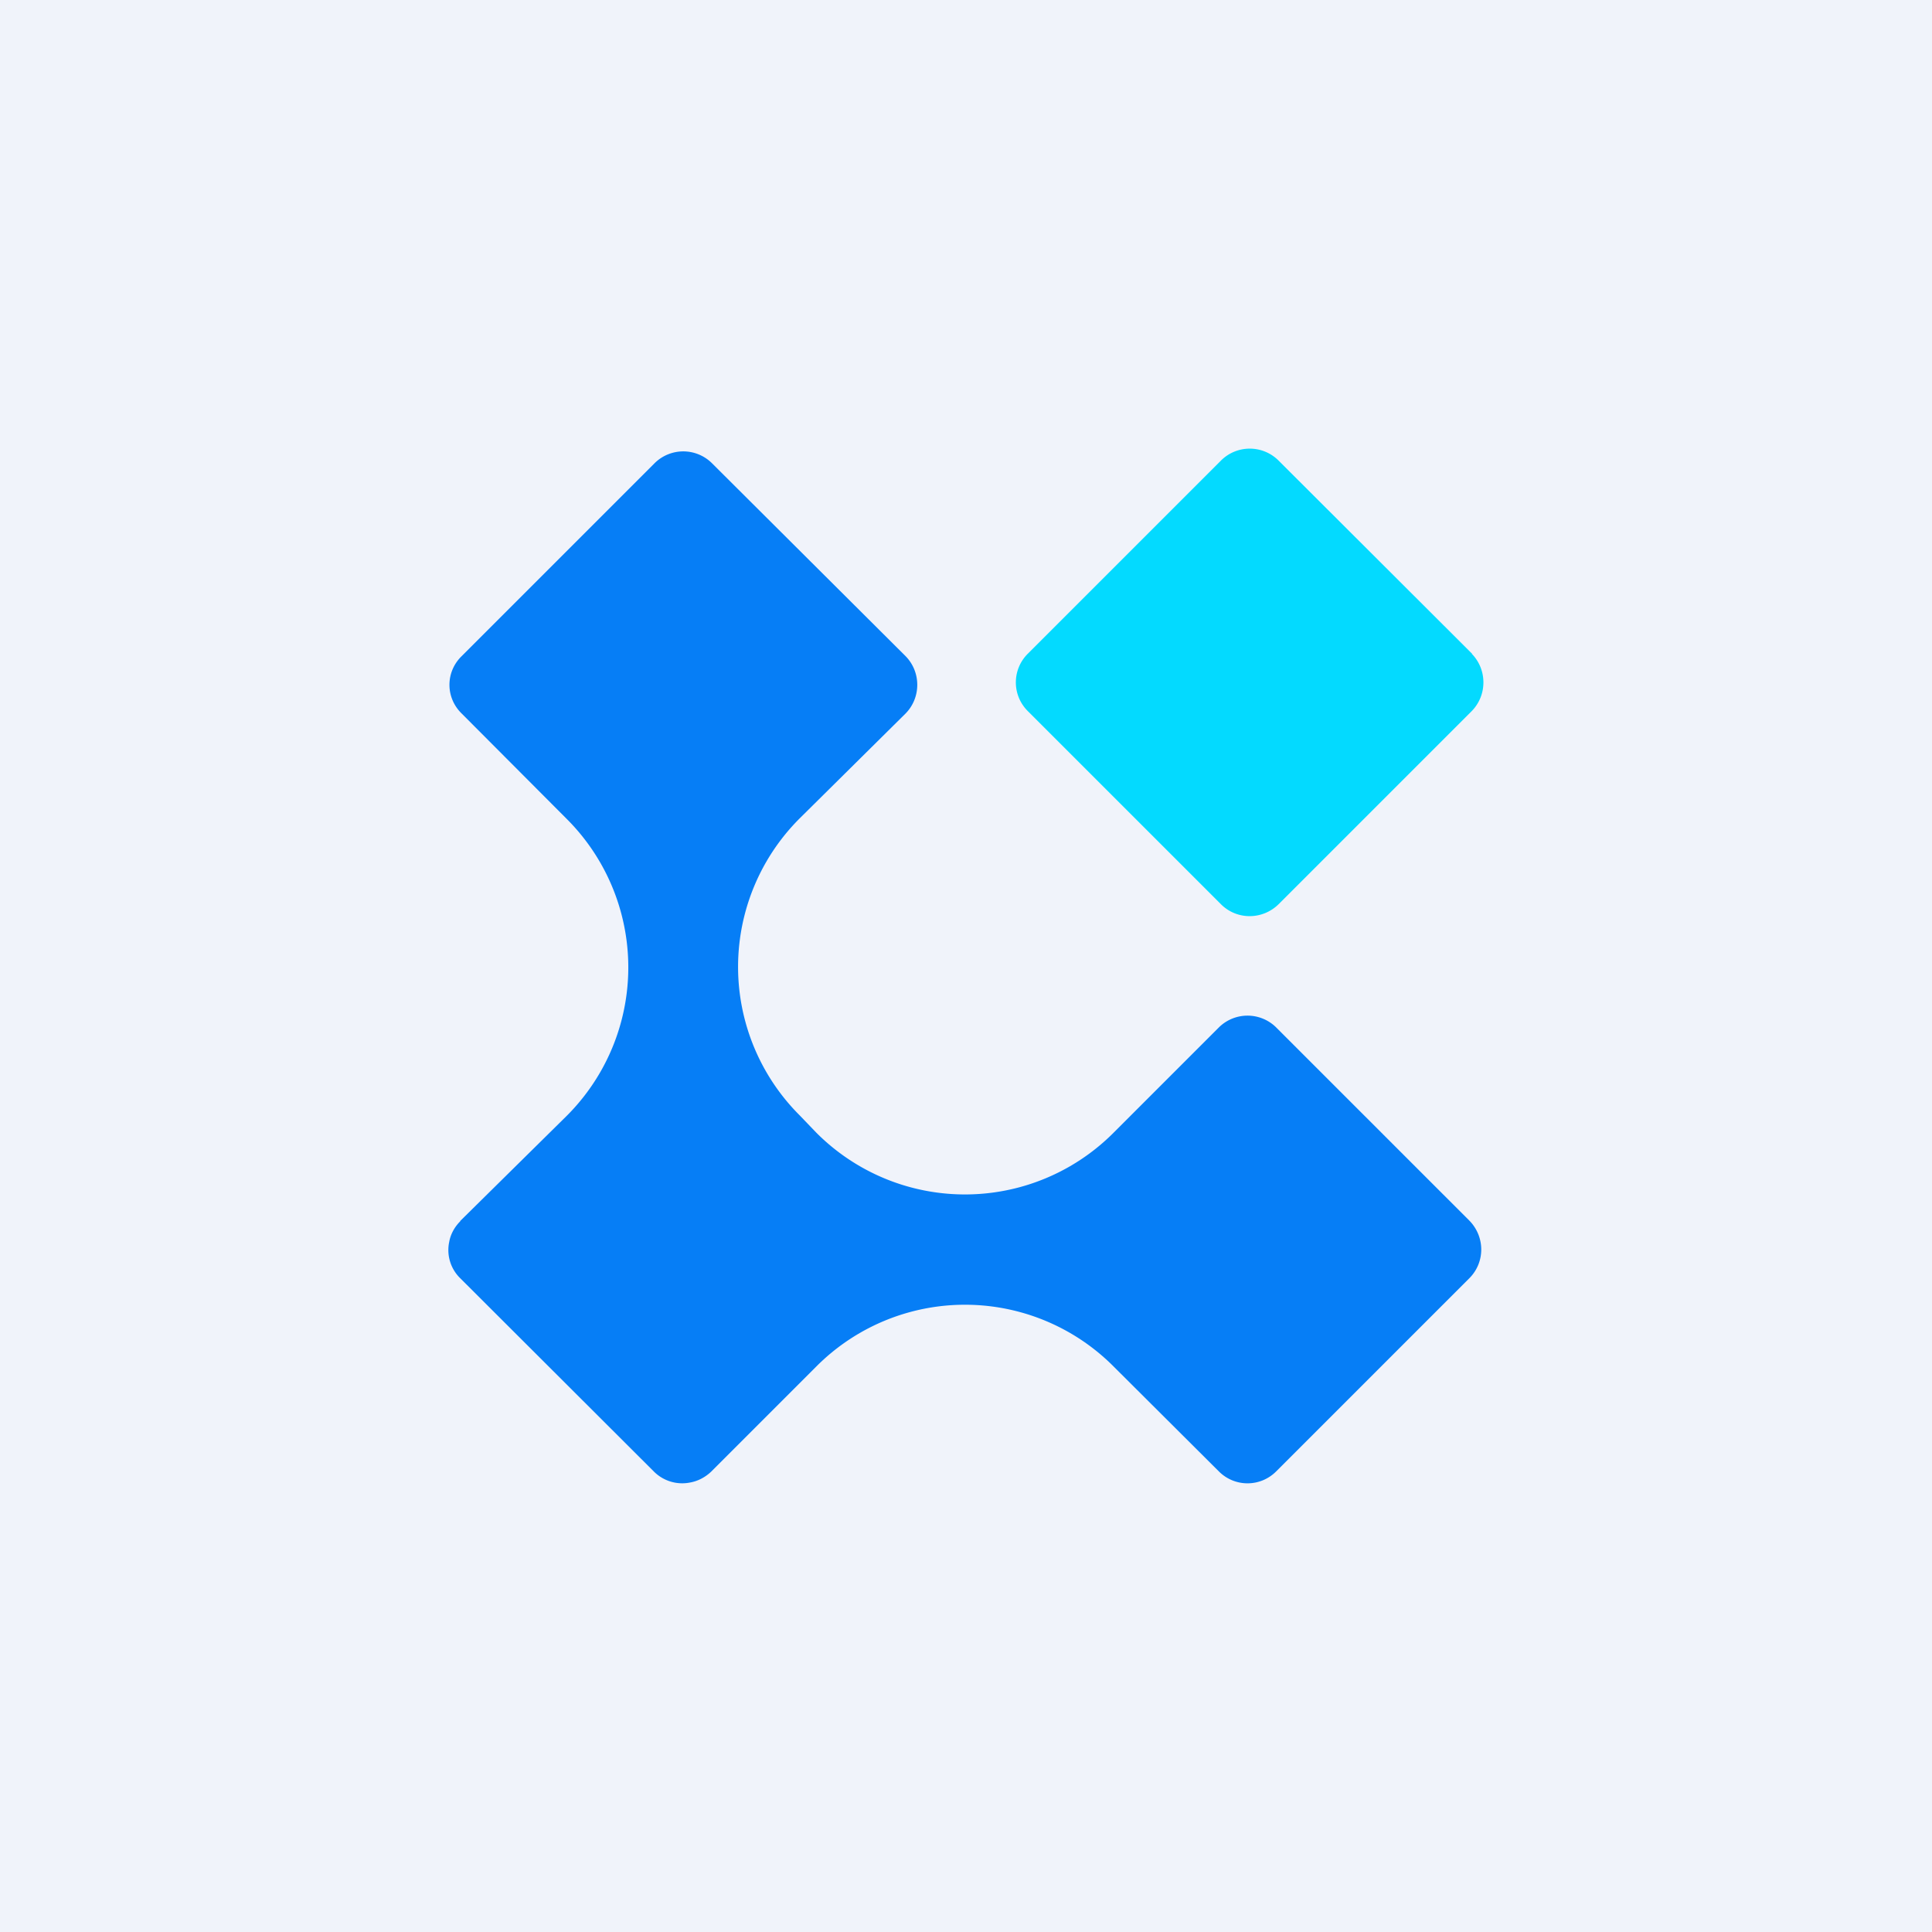
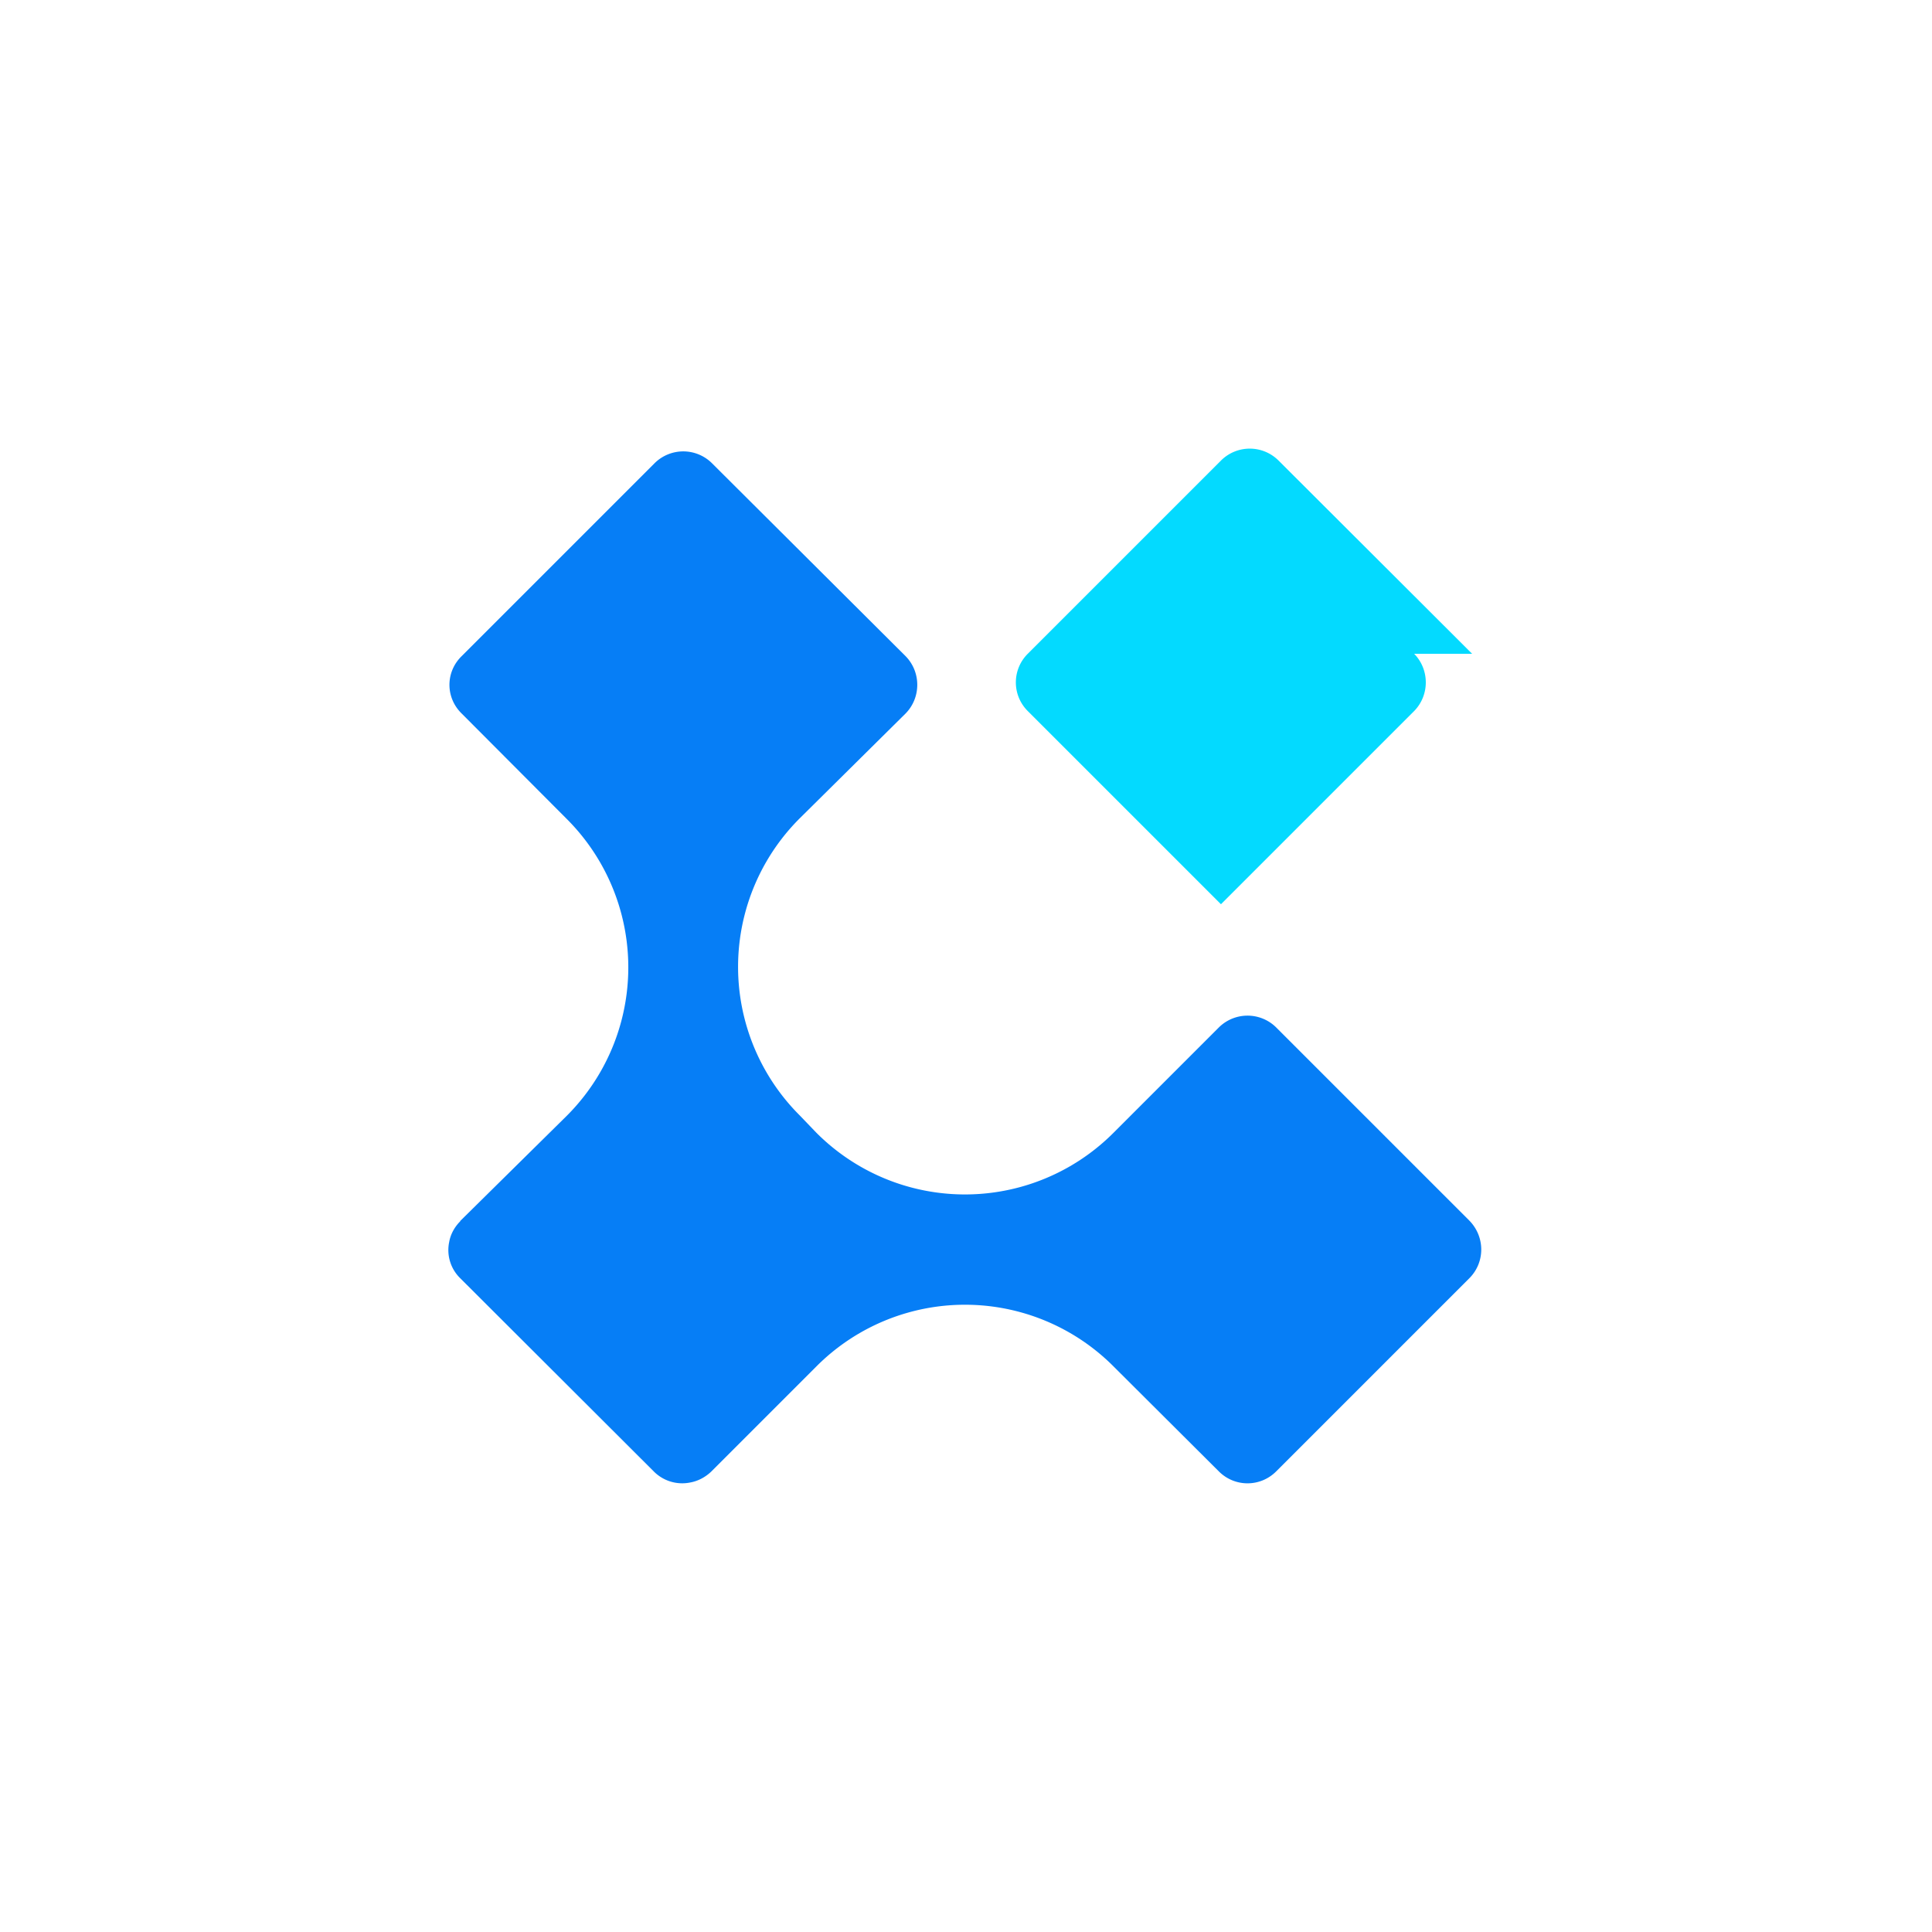
<svg xmlns="http://www.w3.org/2000/svg" width="56" height="56" viewBox="0 0 56 56">
-   <path fill="#F0F3FA" d="M0 0h56v56H0z" />
-   <path d="m42.67 18.95-5.61-5.6a1.18 1.18 0 0 0-1.67 0l-5.6 5.6c-.46.46-.46 1.2 0 1.66l5.6 5.6c.46.46 1.2.46 1.67 0l5.6-5.6c.45-.46.45-1.2 0-1.66" fill="#03DAFF" />
+   <path d="m42.67 18.95-5.61-5.6a1.18 1.18 0 0 0-1.67 0l-5.6 5.6c-.46.46-.46 1.2 0 1.66l5.6 5.6l5.6-5.6c.45-.46.45-1.2 0-1.66" fill="#03DAFF" />
  <path d="M13.34 35.4c-.16.16-.28.37-.32.6a1.14 1.14 0 0 0 .32 1.05l5.61 5.6a1.16 1.16 0 0 0 1.06.32c.22-.04.43-.15.6-.31l3.05-3.05a6.08 6.08 0 0 1 8.62 0l3.05 3.04c.46.46 1.2.46 1.66 0l5.6-5.6c.46-.46.46-1.2 0-1.67l-5.6-5.6a1.18 1.18 0 0 0-1.66 0l-3.05 3.05a6.08 6.08 0 0 1-8.62 0l-.48-.5a6.08 6.08 0 0 1 0-8.61l3.07-3.04c.45-.46.45-1.2 0-1.66l-5.62-5.6a1.18 1.18 0 0 0-1.65 0l-5.6 5.6c-.47.46-.47 1.2 0 1.66l3.04 3.05a6.08 6.08 0 0 1 0 8.62l-3.08 3.04Z" fill="#067EF6" />
</svg>